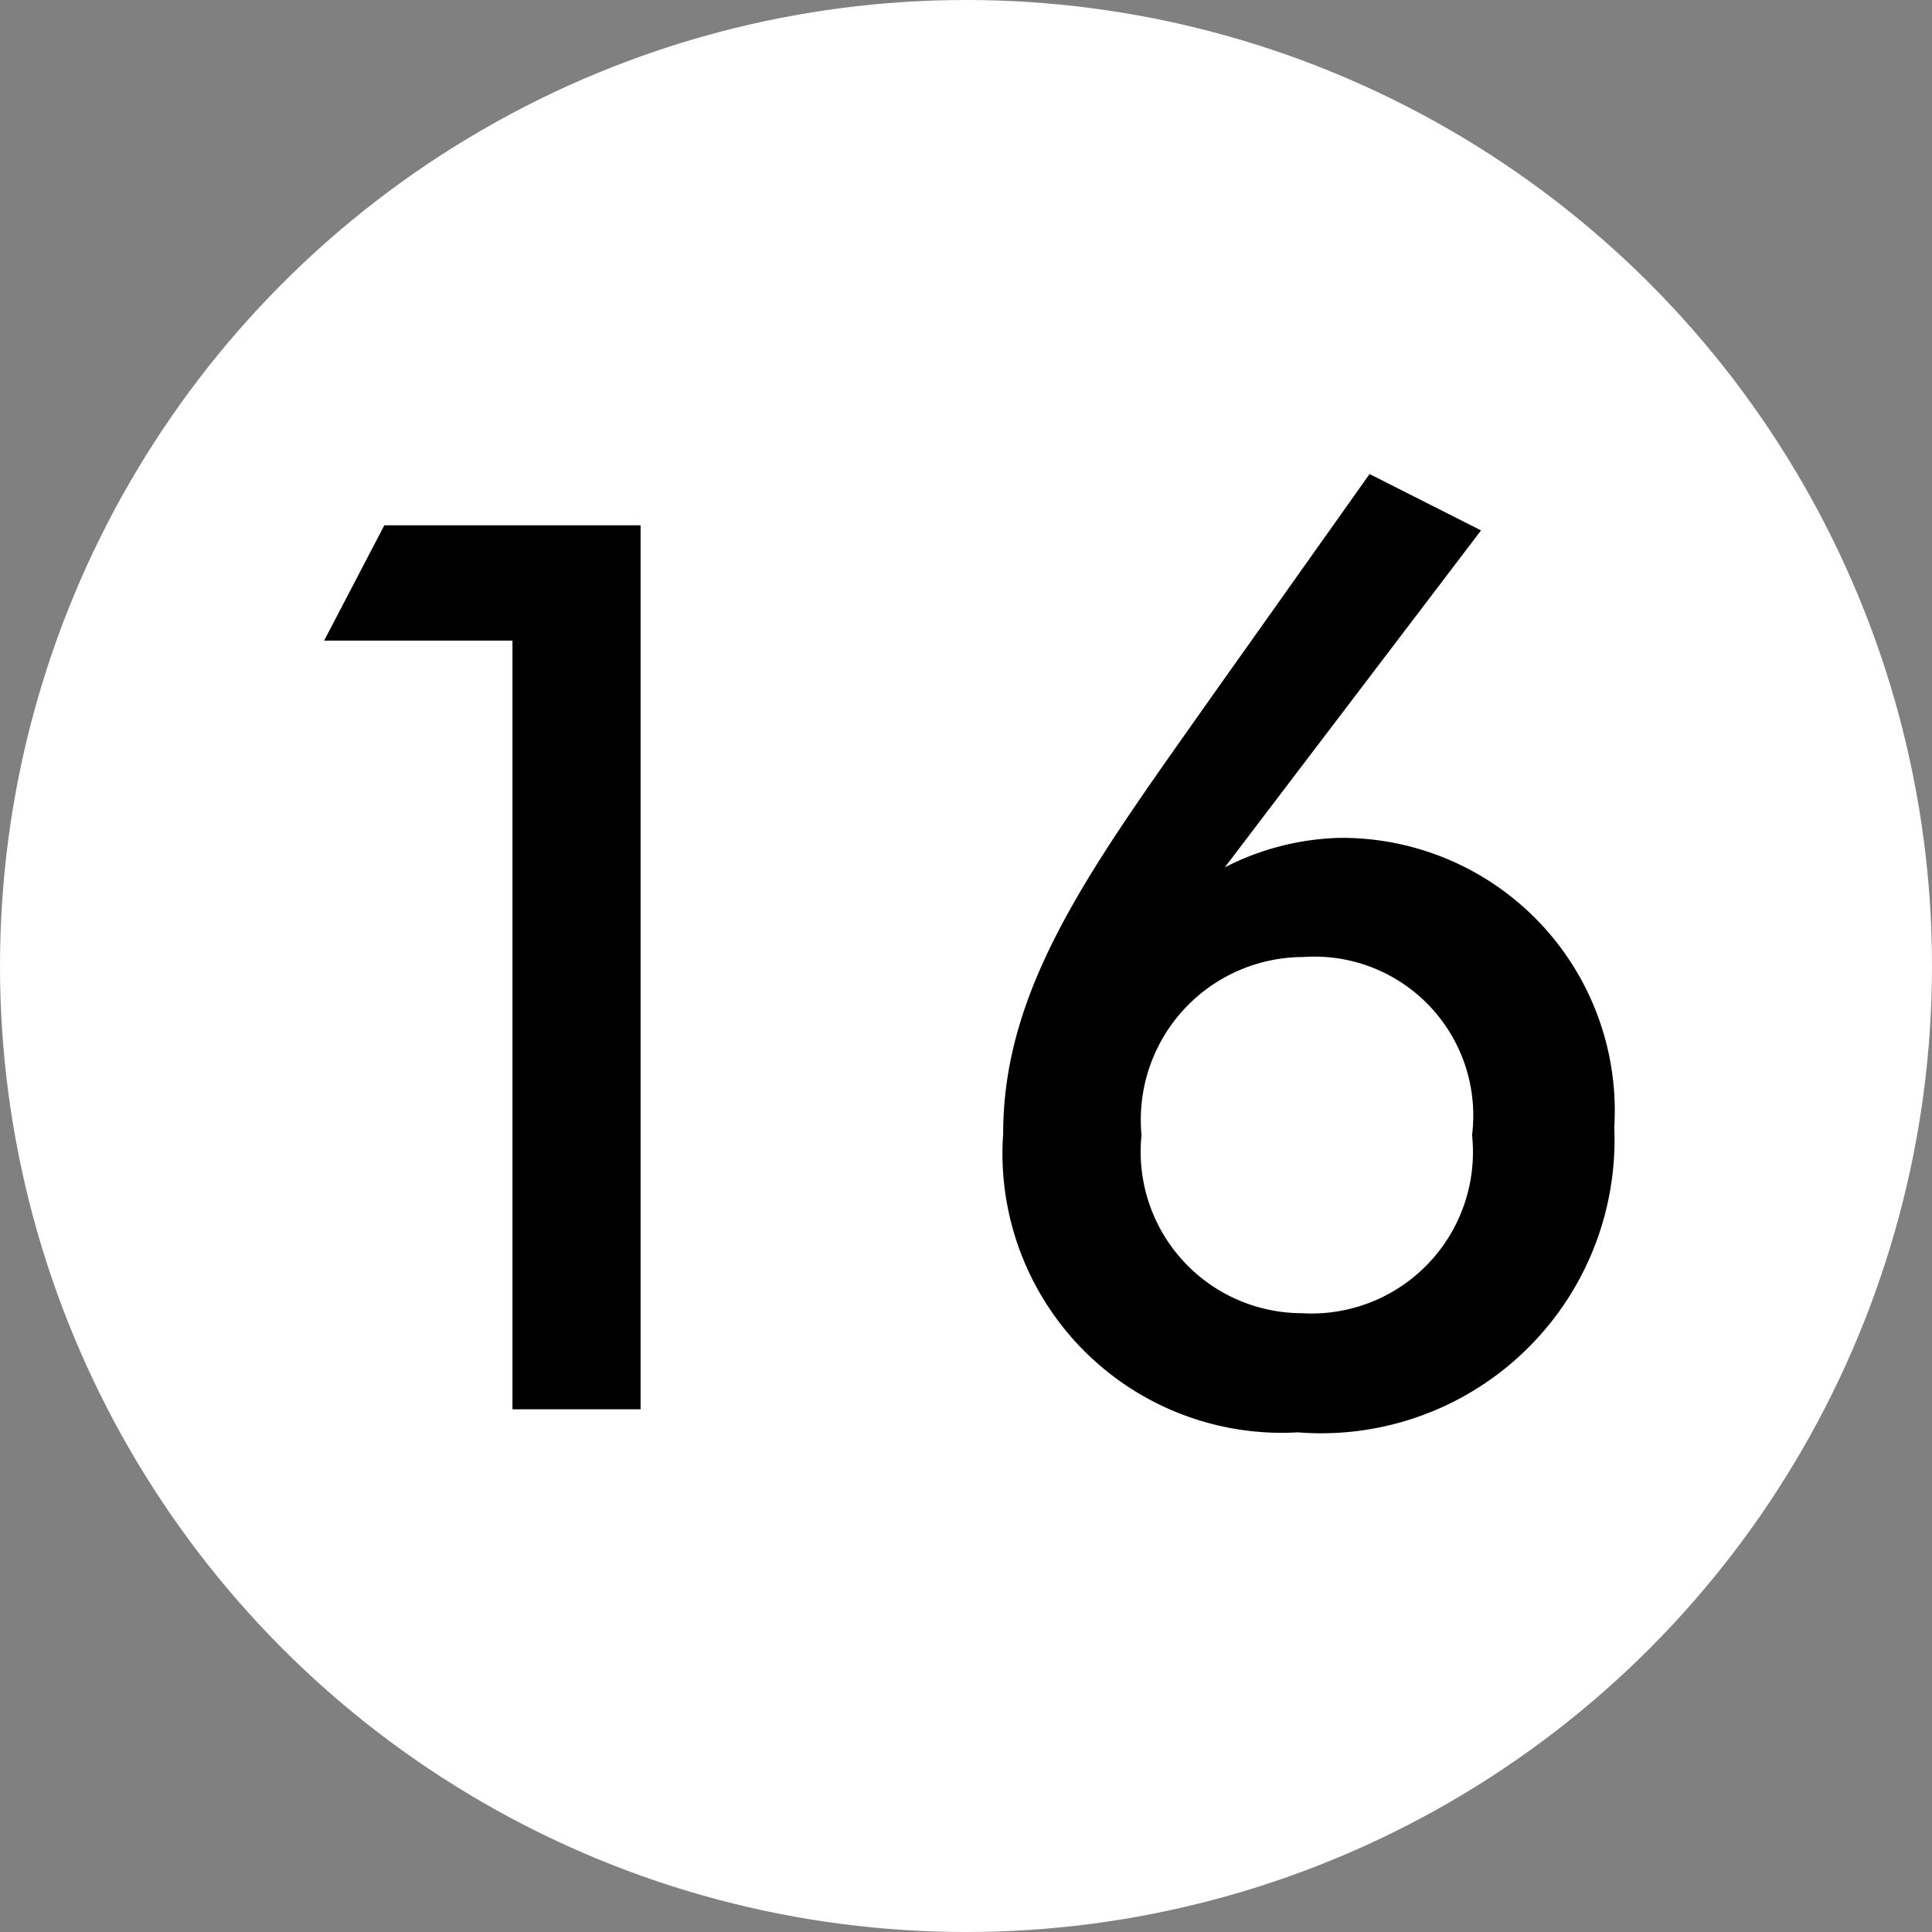
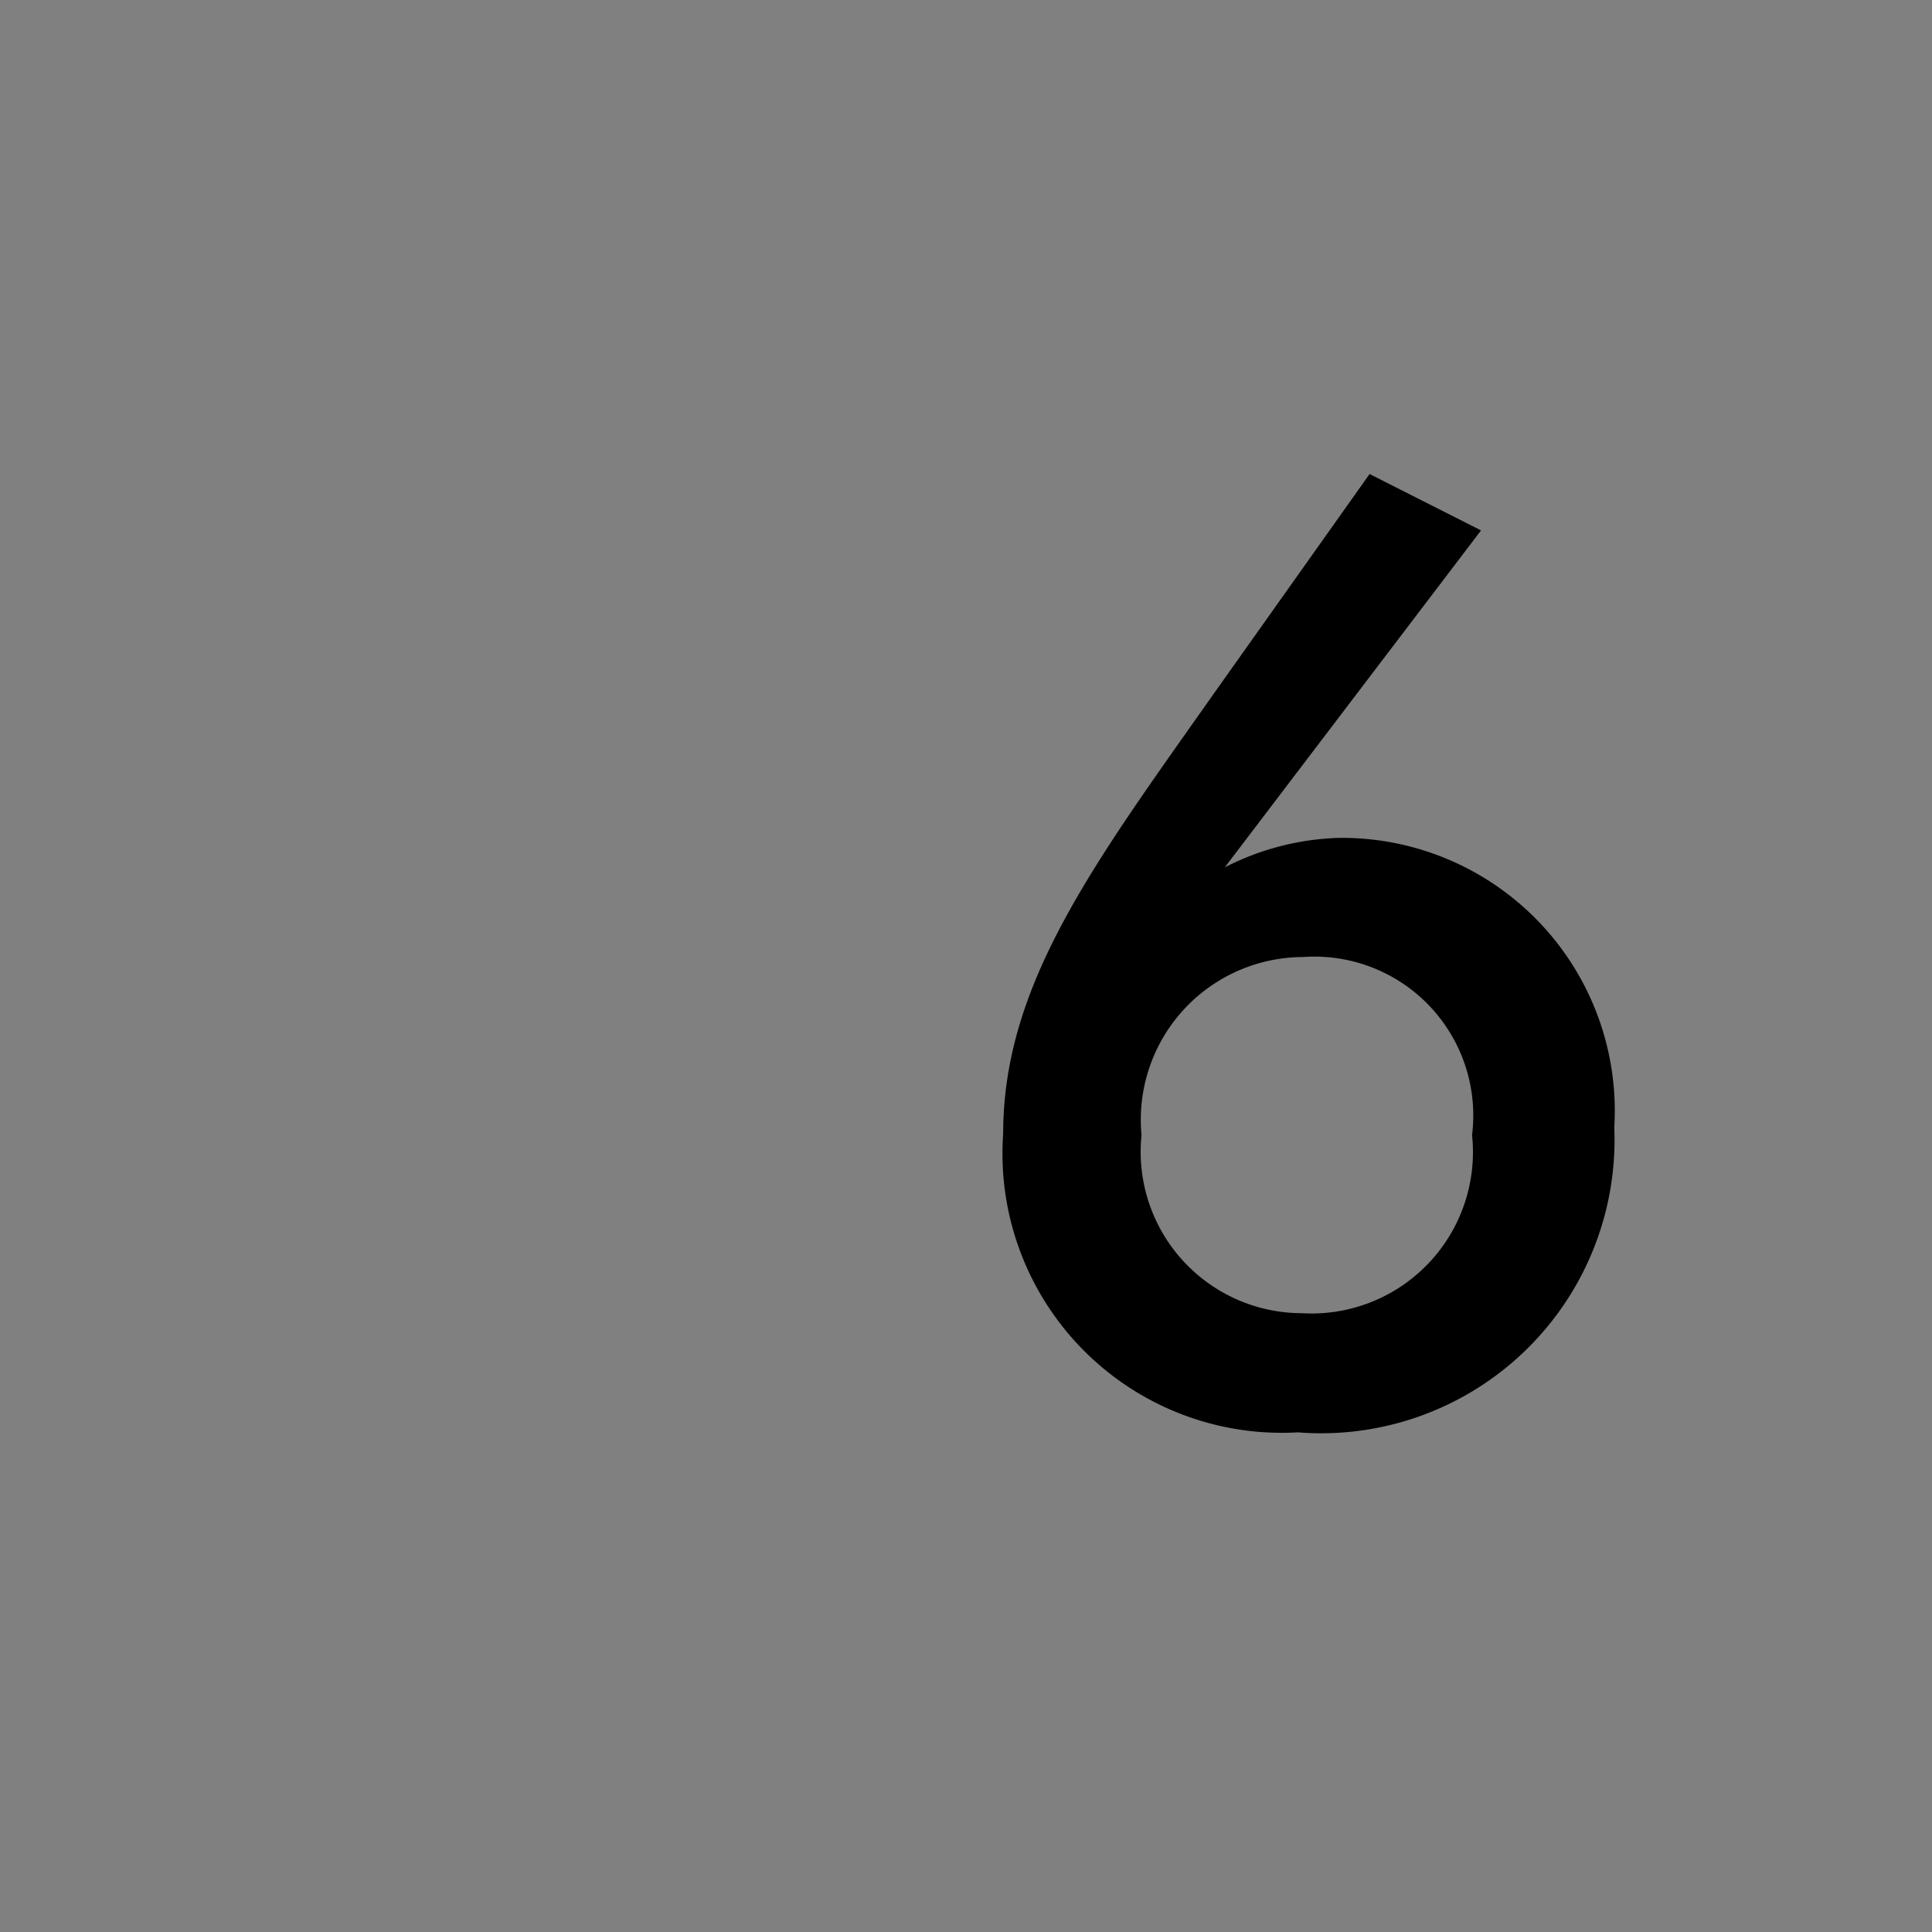
<svg xmlns="http://www.w3.org/2000/svg" viewBox="0 0 15.08 15.08">
  <rect x="0" y="0" width="15.08" height="15.08" fill="#808080" stroke="none" />
  <defs>
    <style>.cls-1{fill:#fff;}</style>
  </defs>
  <g id="Layer_2" data-name="Layer 2">
    <g id="Legend_Labels" data-name="Legend Labels">
-       <circle class="cls-1" cx="7.54" cy="7.54" r="7.54" />
-       <path d="M4,5H2.53L3,4.1H5V11H4Z" />
      <path d="M10.45,6.54A2.13,2.13,0,0,1,12.6,8.8a2.29,2.29,0,0,1-2.47,2.38,2.18,2.18,0,0,1-2.3-2.33c0-1.17.71-2.11,1.64-3.43L10.69,3.7l.87.44-2,2.63A2.08,2.08,0,0,1,10.45,6.54Zm-.29,3.71a1.26,1.26,0,0,0,1.33-1.39,1.24,1.24,0,0,0-1.32-1.39A1.27,1.27,0,0,0,8.91,8.86,1.26,1.26,0,0,0,10.16,10.25Z" />
    </g>
  </g>
</svg>